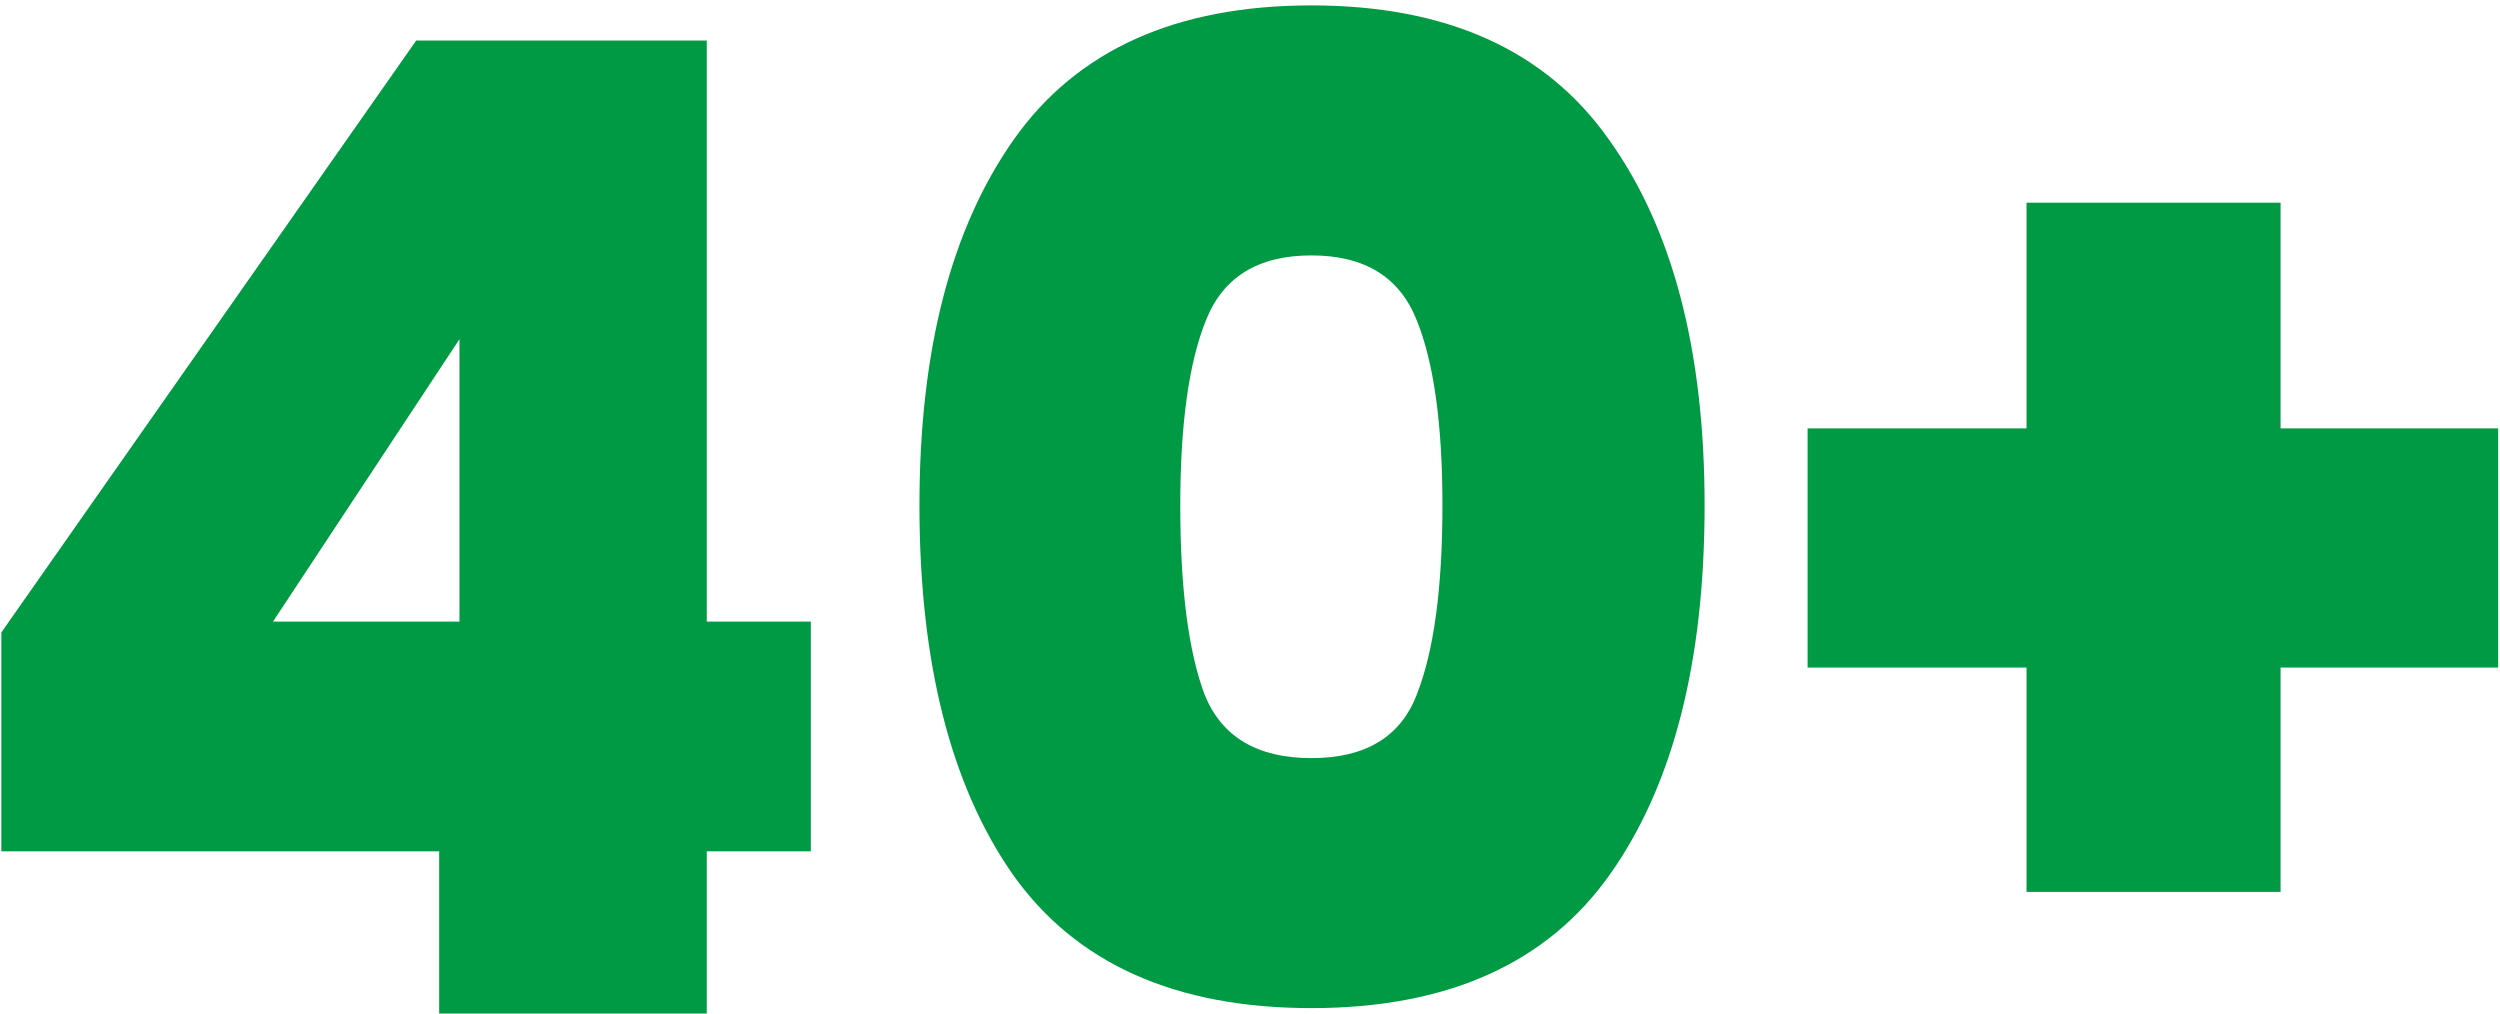
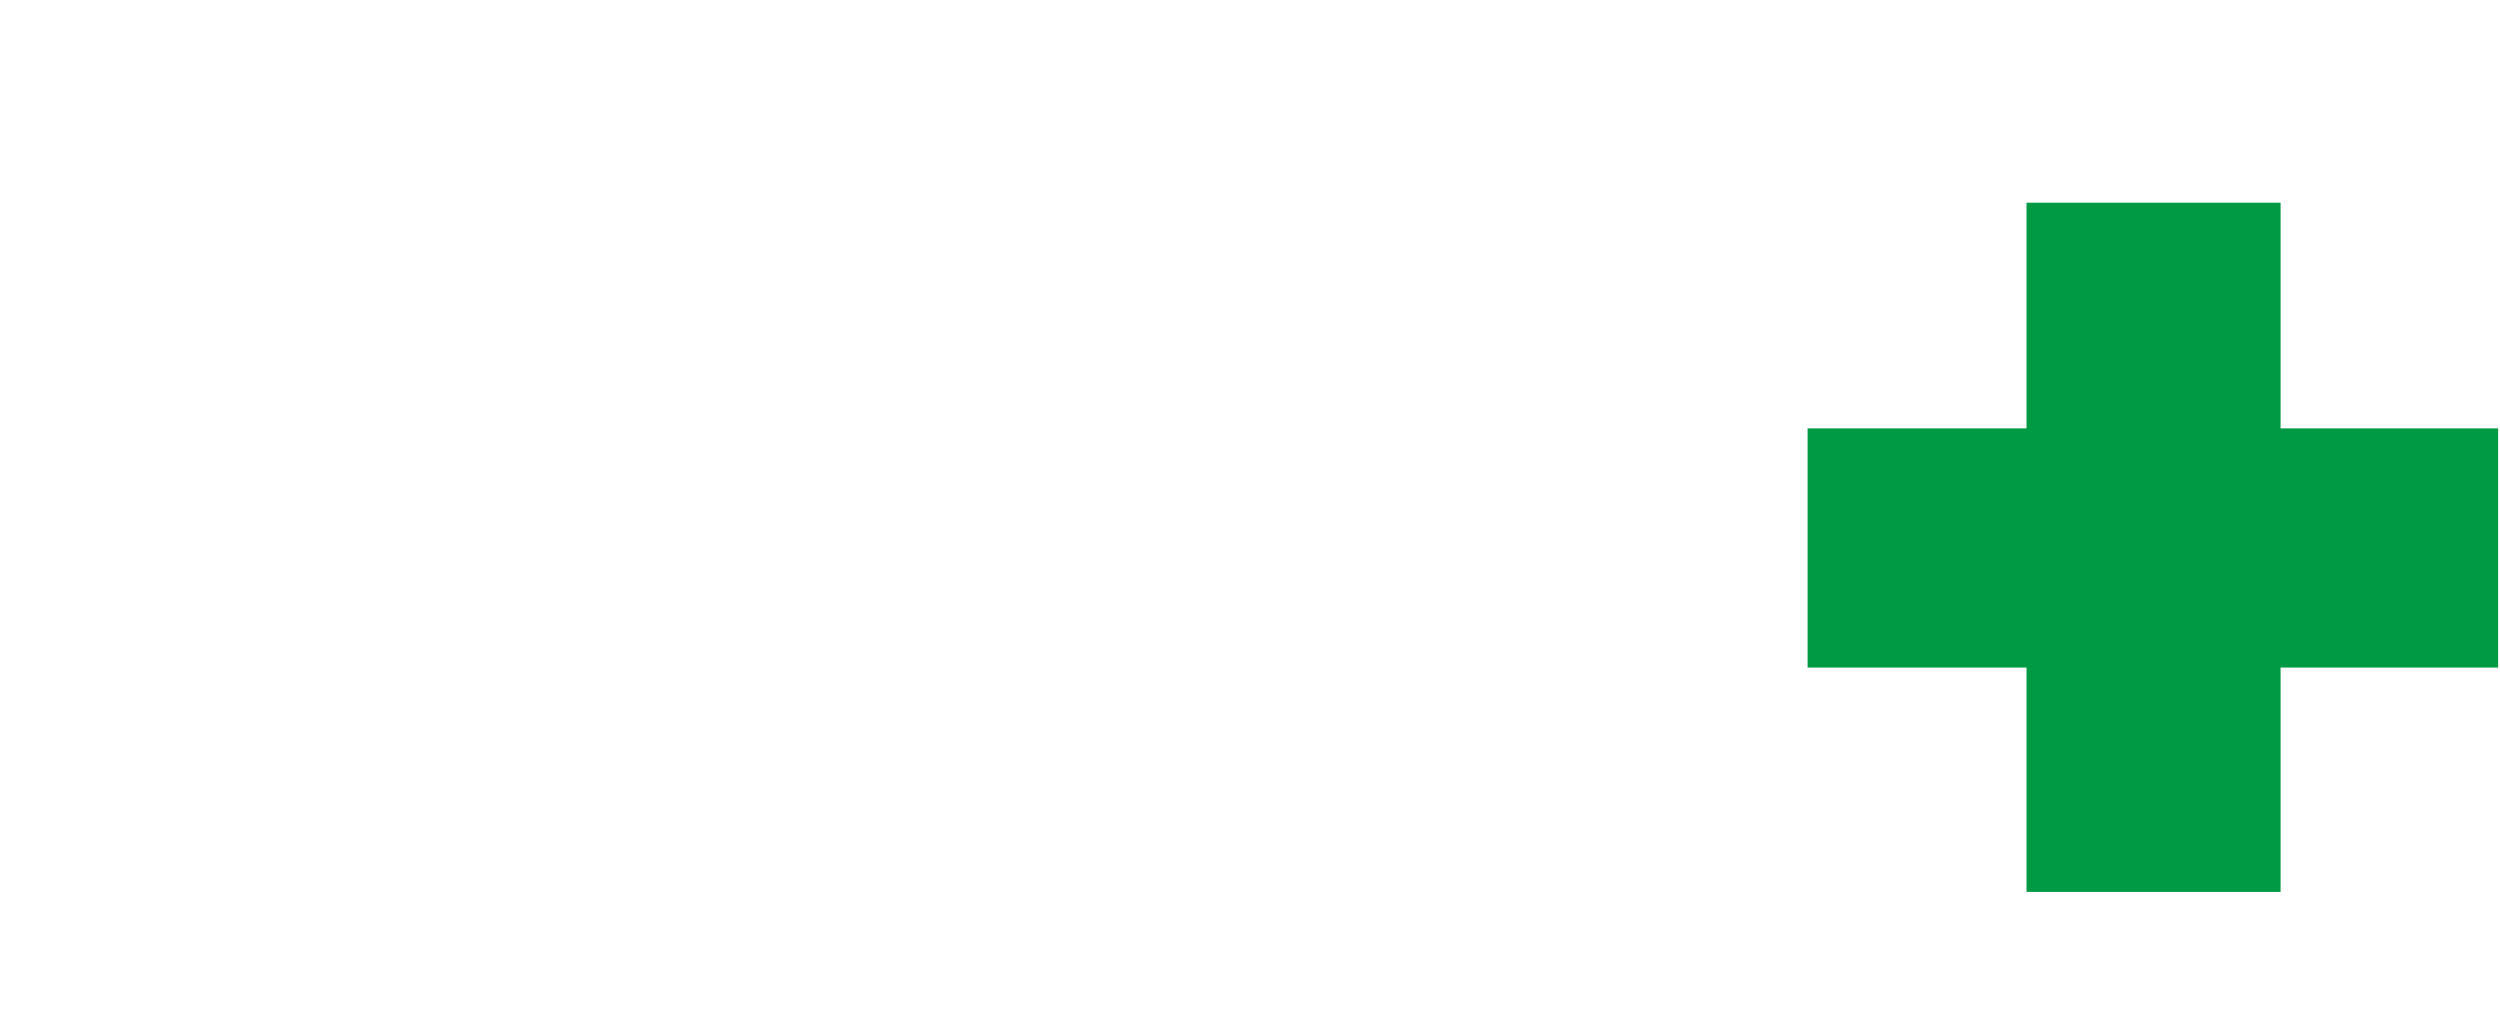
<svg xmlns="http://www.w3.org/2000/svg" width="74" height="30" viewBox="0 0 74 30" fill="none">
  <path d="M73.945 19.76H67.505V26.4H59.985V19.76H53.505V12.68H59.985V6H67.505V12.68H73.945V19.76Z" fill="#009944" />
-   <path d="M27.216 14.96C27.216 10.373 28.15 6.76 30.016 4.12C31.883 1.48 34.816 0.16 38.816 0.16C42.816 0.16 45.75 1.48 47.616 4.12C49.51 6.76 50.456 10.373 50.456 14.96C50.456 19.6 49.523 23.24 47.656 25.88C45.79 28.52 42.843 29.84 38.816 29.84C34.79 29.84 31.843 28.52 29.976 25.88C28.136 23.24 27.216 19.6 27.216 14.96ZM42.696 14.96C42.696 12.56 42.443 10.733 41.936 9.48C41.43 8.2 40.39 7.56 38.816 7.56C37.243 7.56 36.203 8.2 35.696 9.48C35.19 10.733 34.936 12.56 34.936 14.96C34.936 17.413 35.176 19.28 35.656 20.56C36.163 21.813 37.216 22.44 38.816 22.44C40.416 22.44 41.456 21.813 41.936 20.56C42.443 19.28 42.696 17.413 42.696 14.96Z" fill="#009944" />
-   <path d="M0.04 25.2V18.72L12.32 1.2H20.92V18.4H24V25.2H20.92V30H13V25.2H0.04ZM13.6 10.04L8.08 18.4H13.6V10.04Z" fill="#009944" />
</svg>